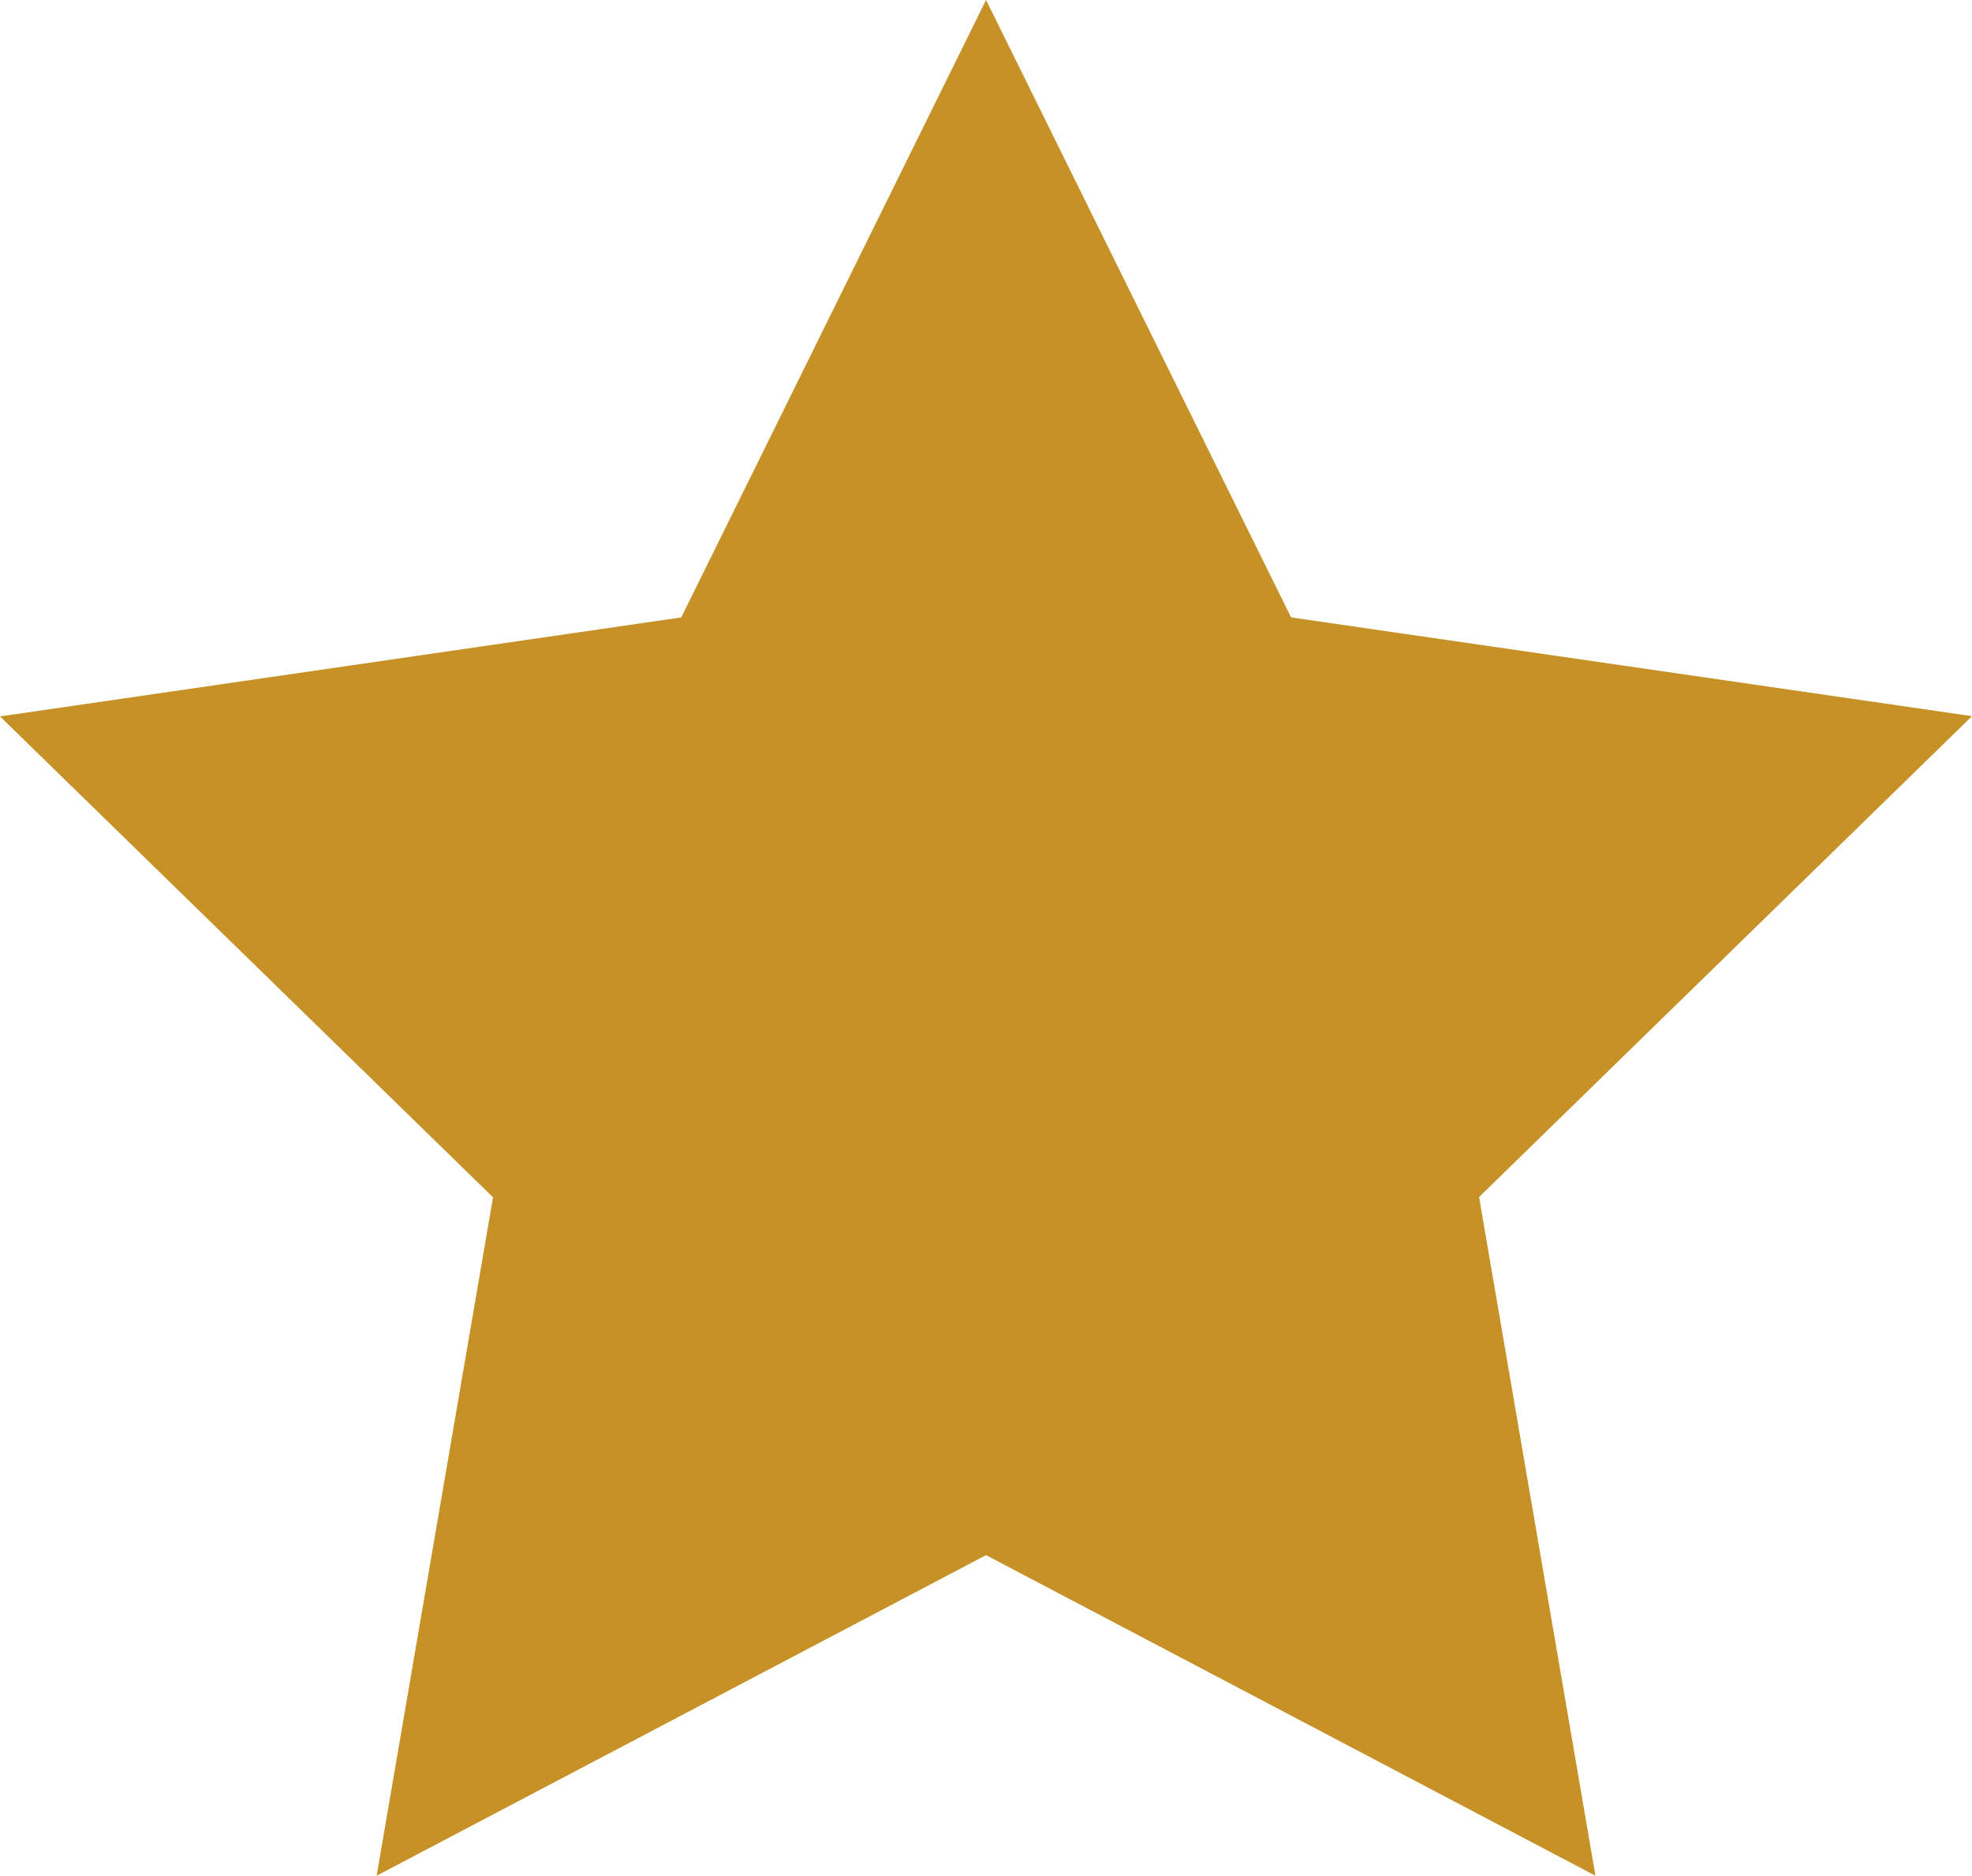
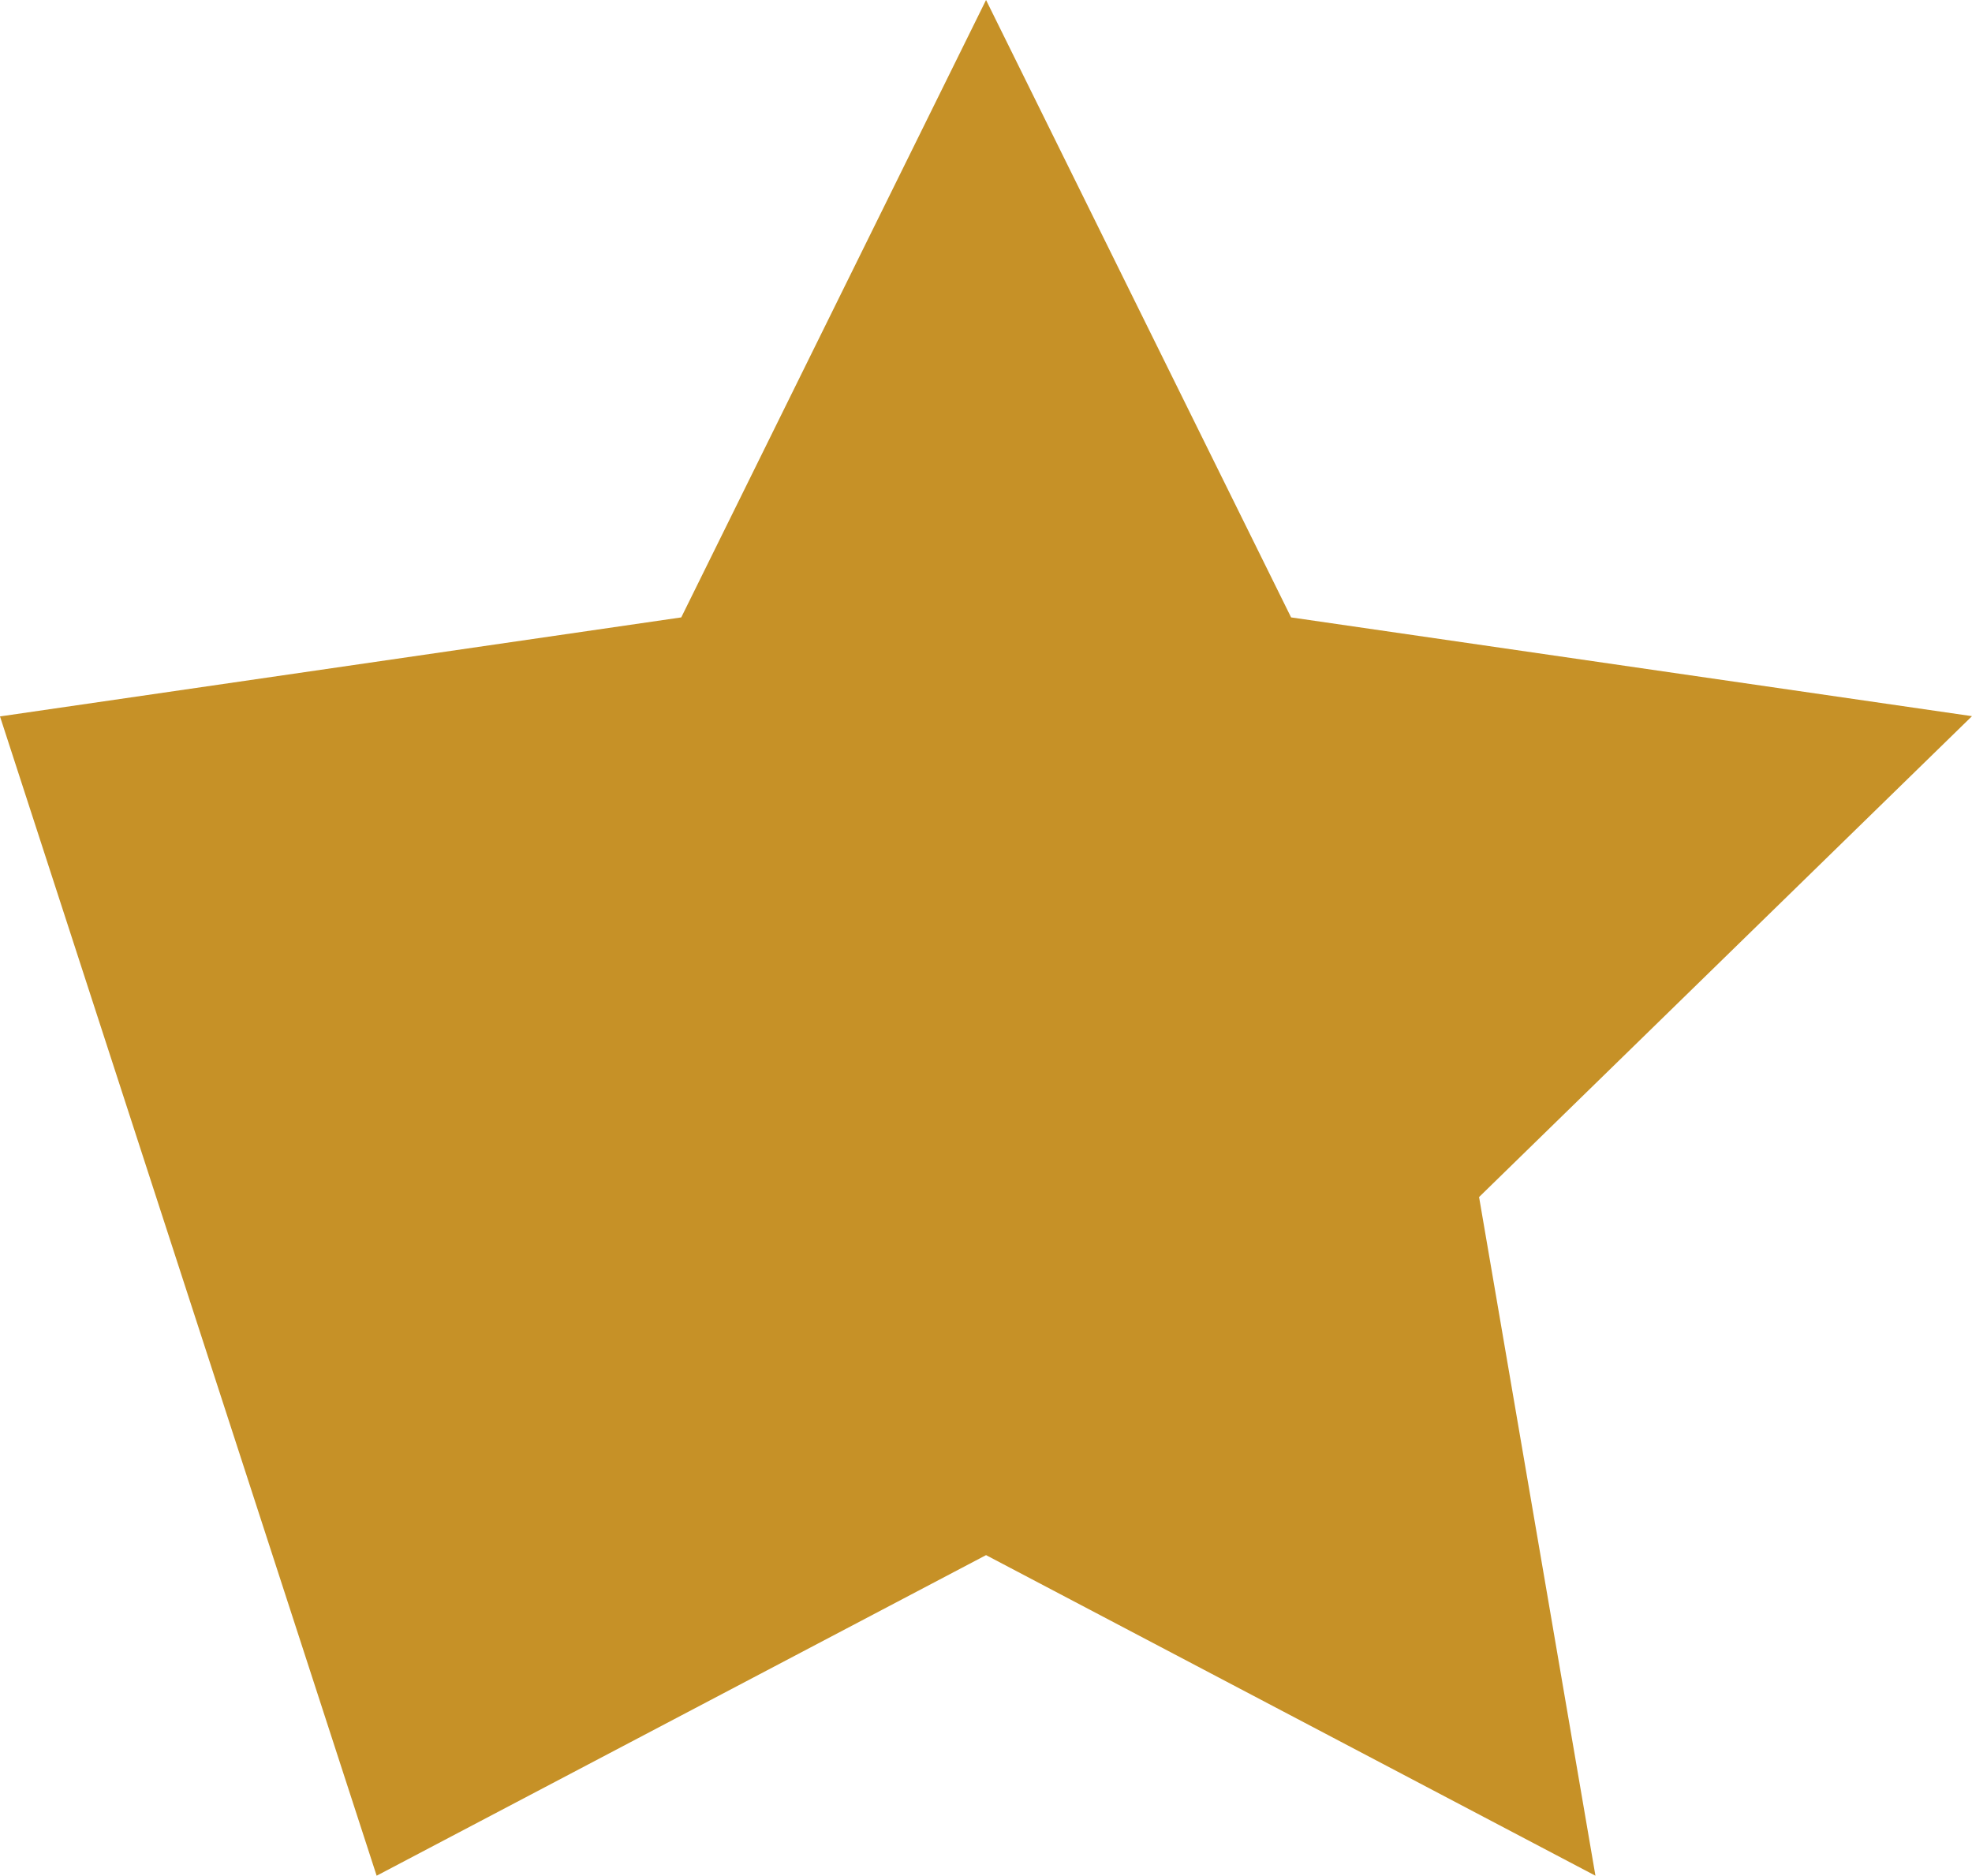
<svg xmlns="http://www.w3.org/2000/svg" width="22.147" height="21.063" viewBox="0 0 22.147 21.063">
-   <path id="パス_1003" data-name="パス 1003" d="M11.074,0,7.651,6.933,0,8.045l5.537,5.4L4.23,21.063l6.844-3.6,6.844,3.6-1.307-7.621,5.536-5.4L14.5,6.933Z" transform="translate(0 0)" fill="#c69127" />
+   <path id="パス_1003" data-name="パス 1003" d="M11.074,0,7.651,6.933,0,8.045L4.23,21.063l6.844-3.6,6.844,3.6-1.307-7.621,5.536-5.4L14.5,6.933Z" transform="translate(0 0)" fill="#c69127" />
</svg>